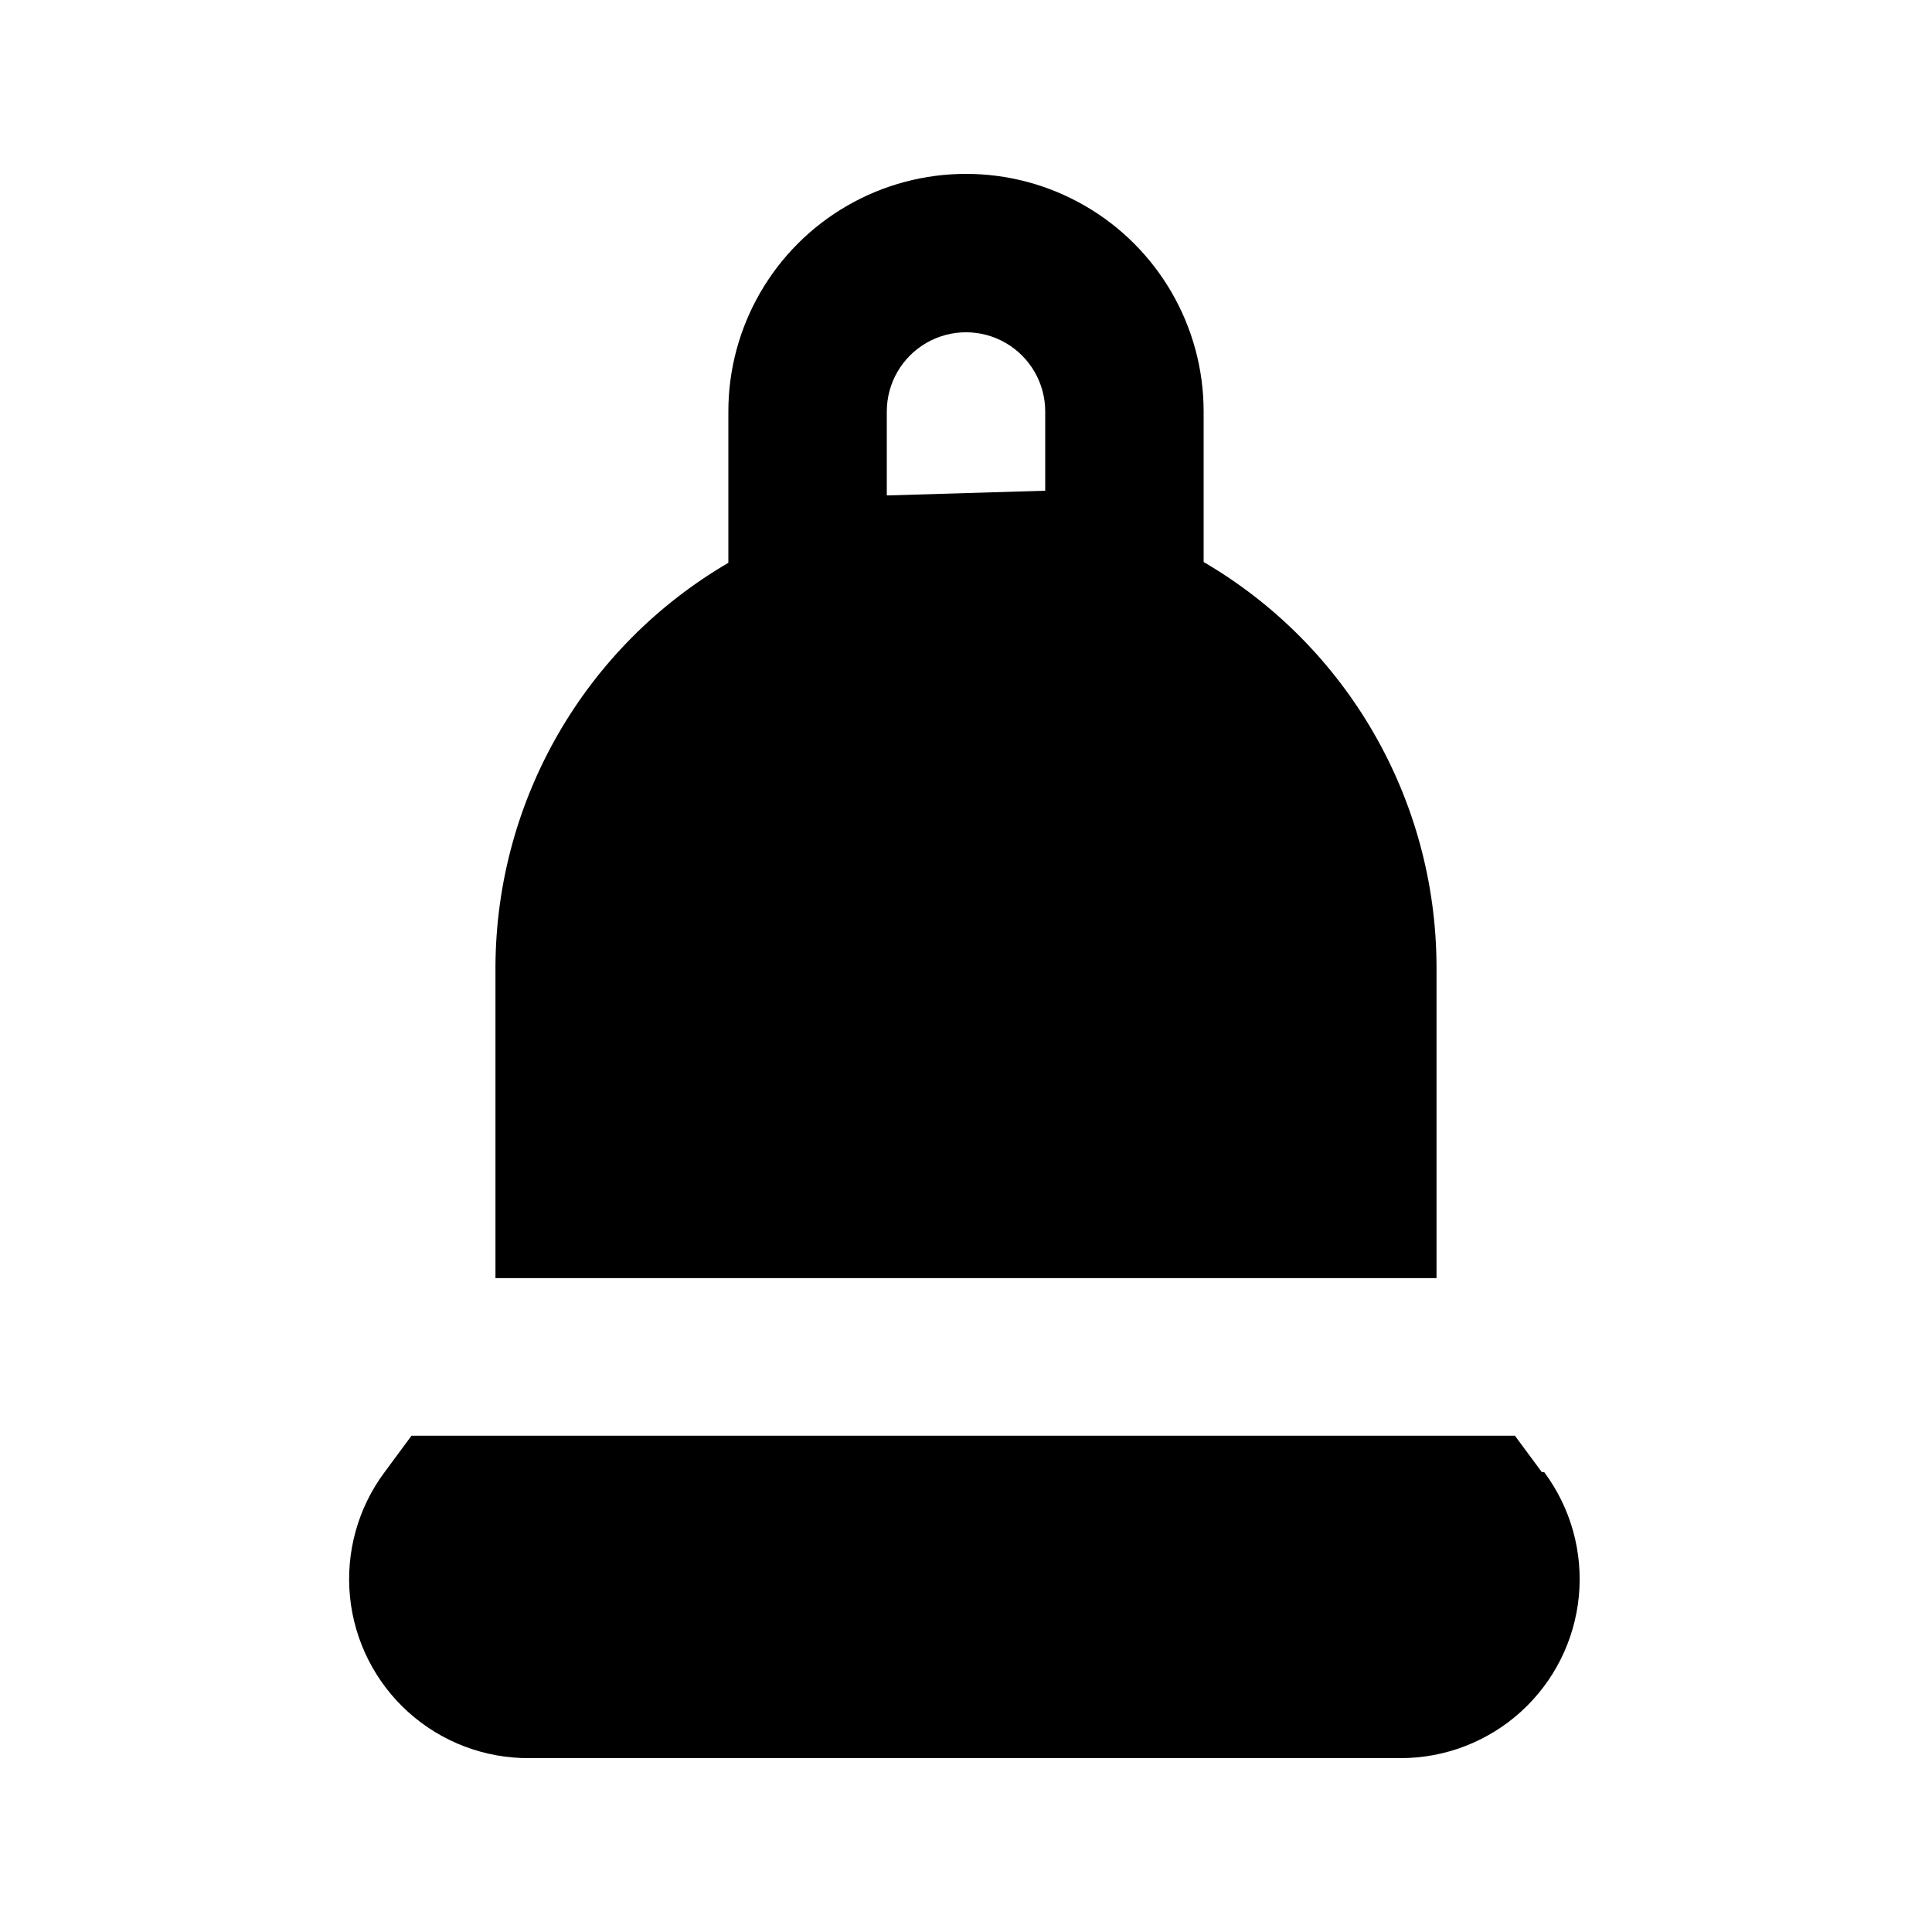
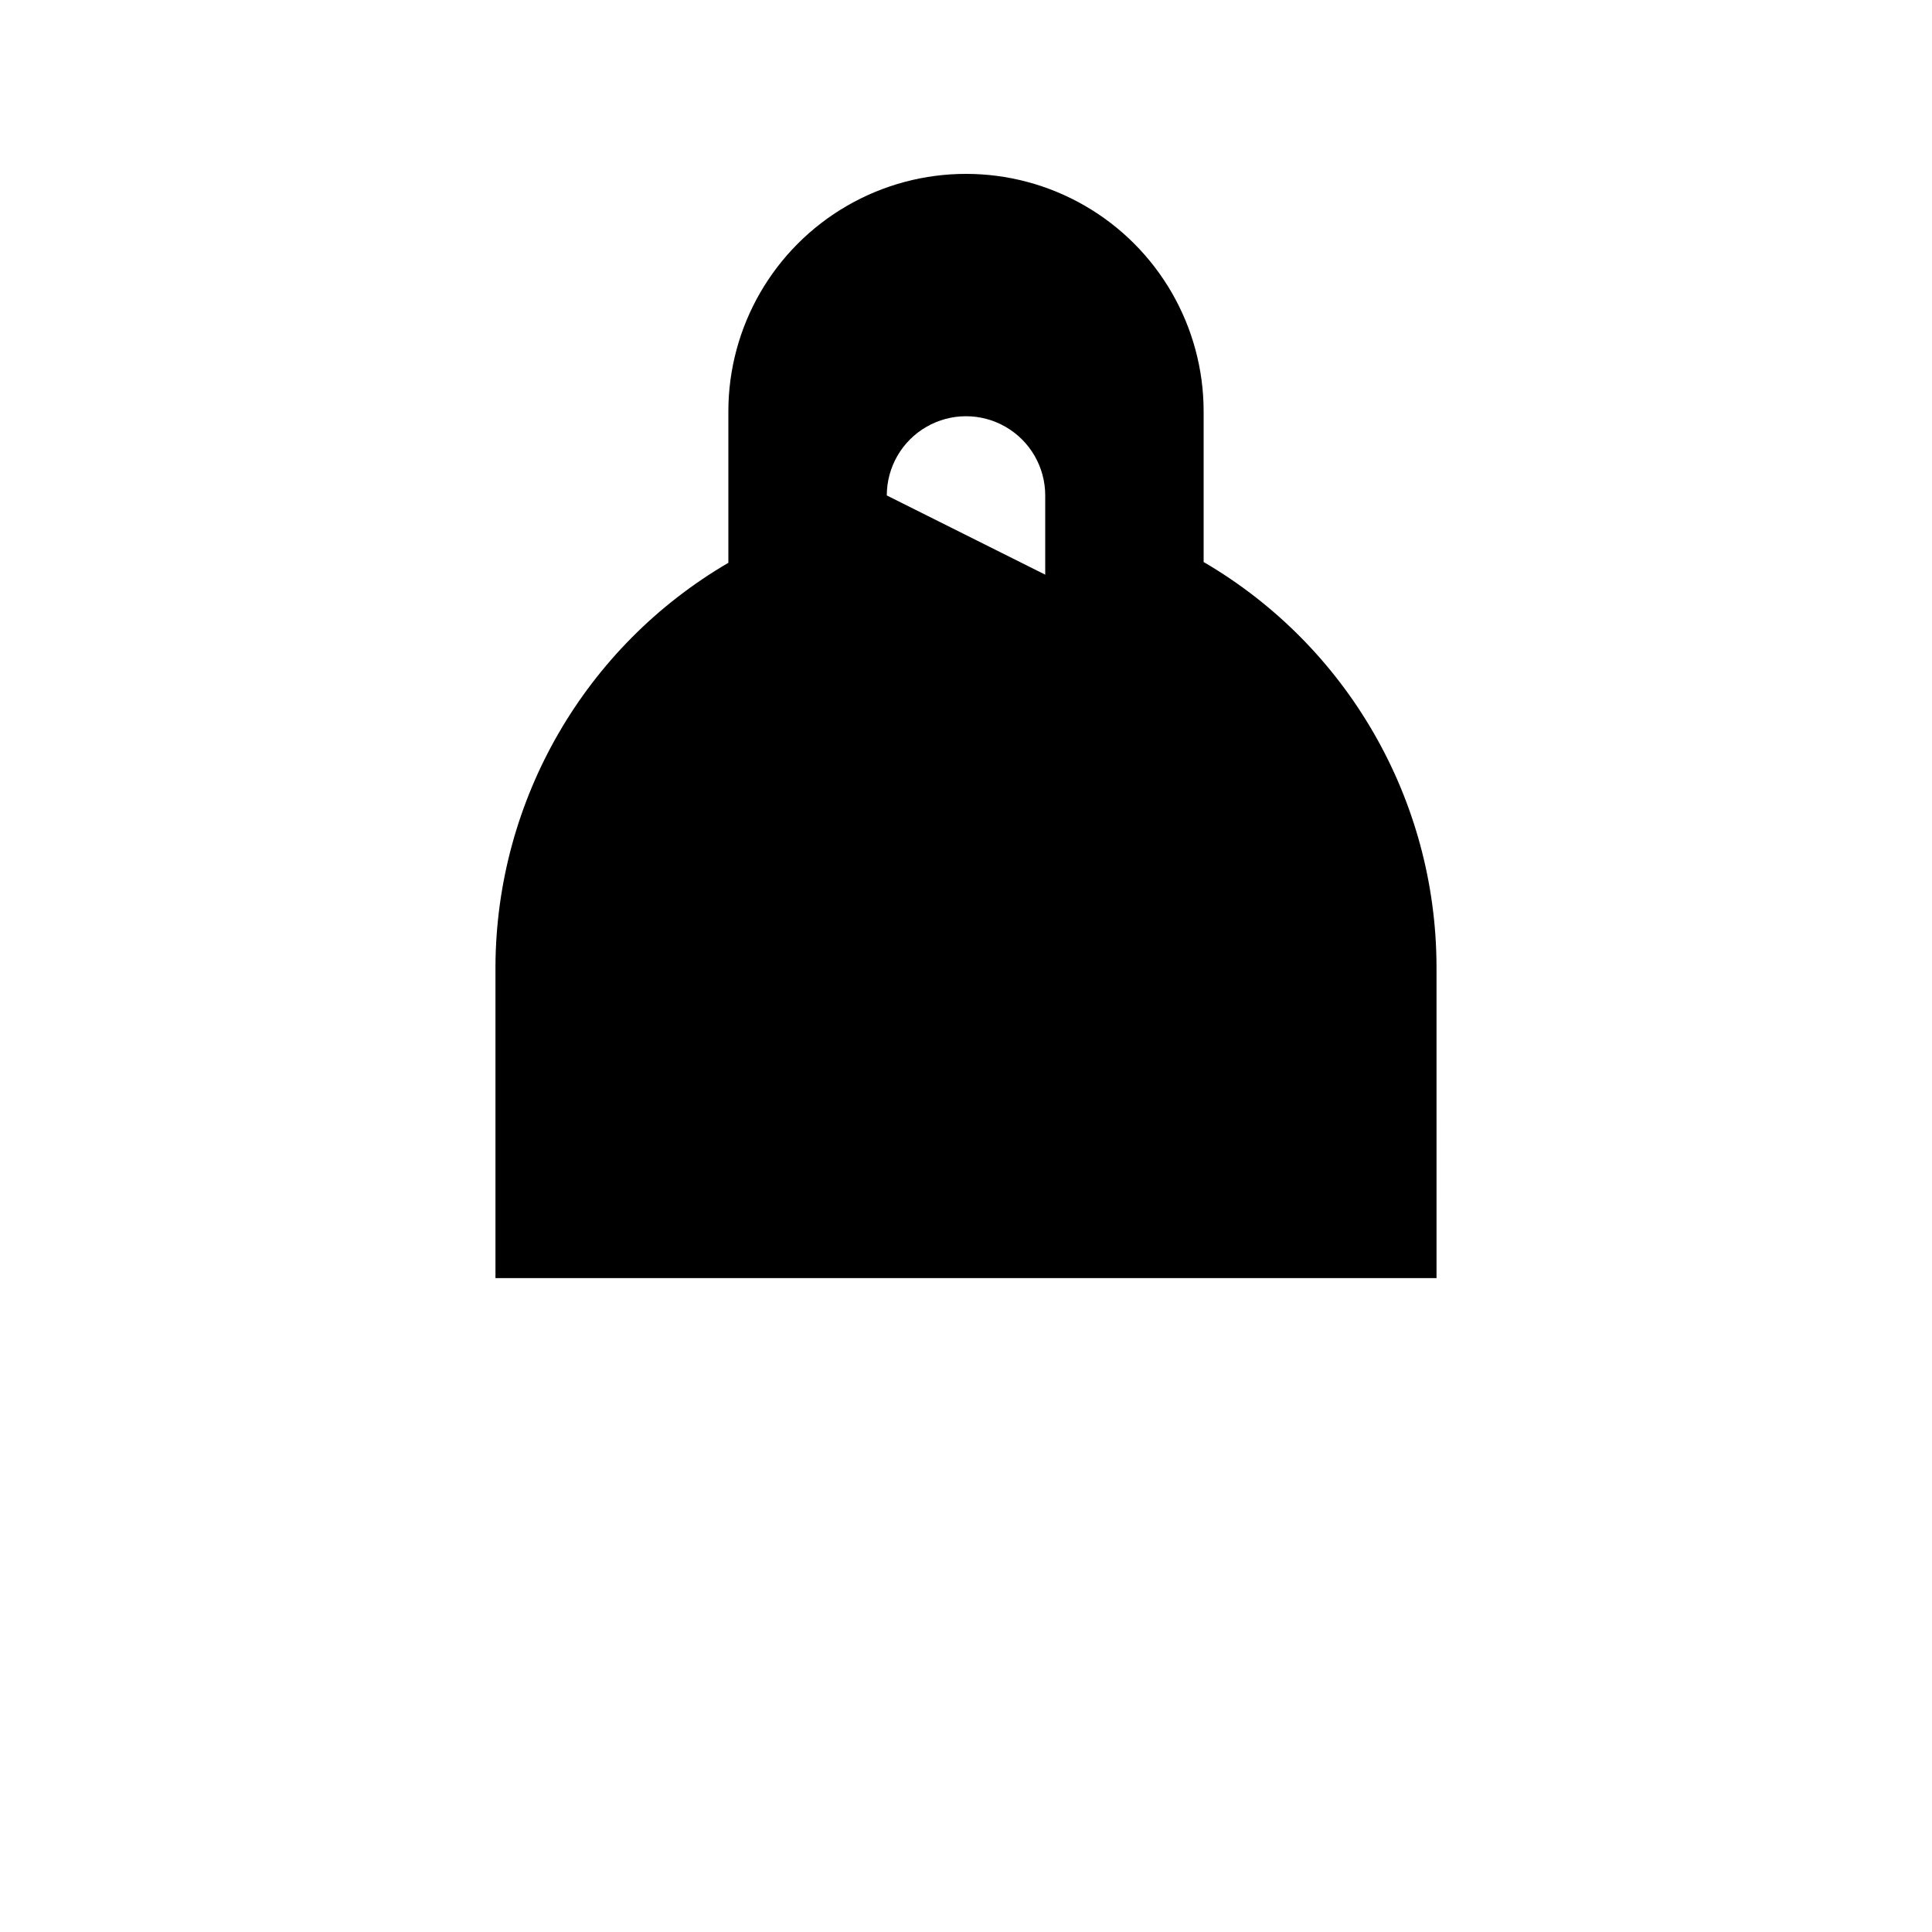
<svg xmlns="http://www.w3.org/2000/svg" fill="#000000" width="800px" height="800px" version="1.1" viewBox="144 144 512 512">
  <g>
-     <path d="m524.69 400c-0.156-44.102-23.633-84.824-61.715-107.06v-39.883c0-22.5-12.004-43.289-31.488-54.539-19.488-11.25-43.492-11.25-62.977 0s-31.488 32.039-31.488 54.539v40.094c-38.02 22.199-61.488 62.824-61.719 106.85v82.707h249.39zm-145.68-124.7v-22.25c0-7.5 4-14.43 10.496-18.18 6.492-3.75 14.496-3.75 20.992 0 6.492 3.75 10.496 10.68 10.496 18.18v20.992z" />
-     <path d="m552.61 534.14-7.137-9.656h-292.42l-7.137 9.656c-7.07 9.488-10.336 21.277-9.164 33.047 1.176 11.773 6.707 22.684 15.508 30.59s20.238 12.238 32.07 12.145h230.91c11.781-0.012 23.137-4.41 31.855-12.332 8.719-7.926 14.18-18.812 15.312-30.539 1.137-11.73-2.137-23.461-9.172-32.91z" />
+     <path d="m524.69 400c-0.156-44.102-23.633-84.824-61.715-107.06v-39.883c0-22.5-12.004-43.289-31.488-54.539-19.488-11.25-43.492-11.25-62.977 0s-31.488 32.039-31.488 54.539v40.094c-38.02 22.199-61.488 62.824-61.719 106.85v82.707h249.39zm-145.68-124.7c0-7.5 4-14.43 10.496-18.18 6.492-3.75 14.496-3.75 20.992 0 6.492 3.75 10.496 10.68 10.496 18.18v20.992z" />
  </g>
</svg>